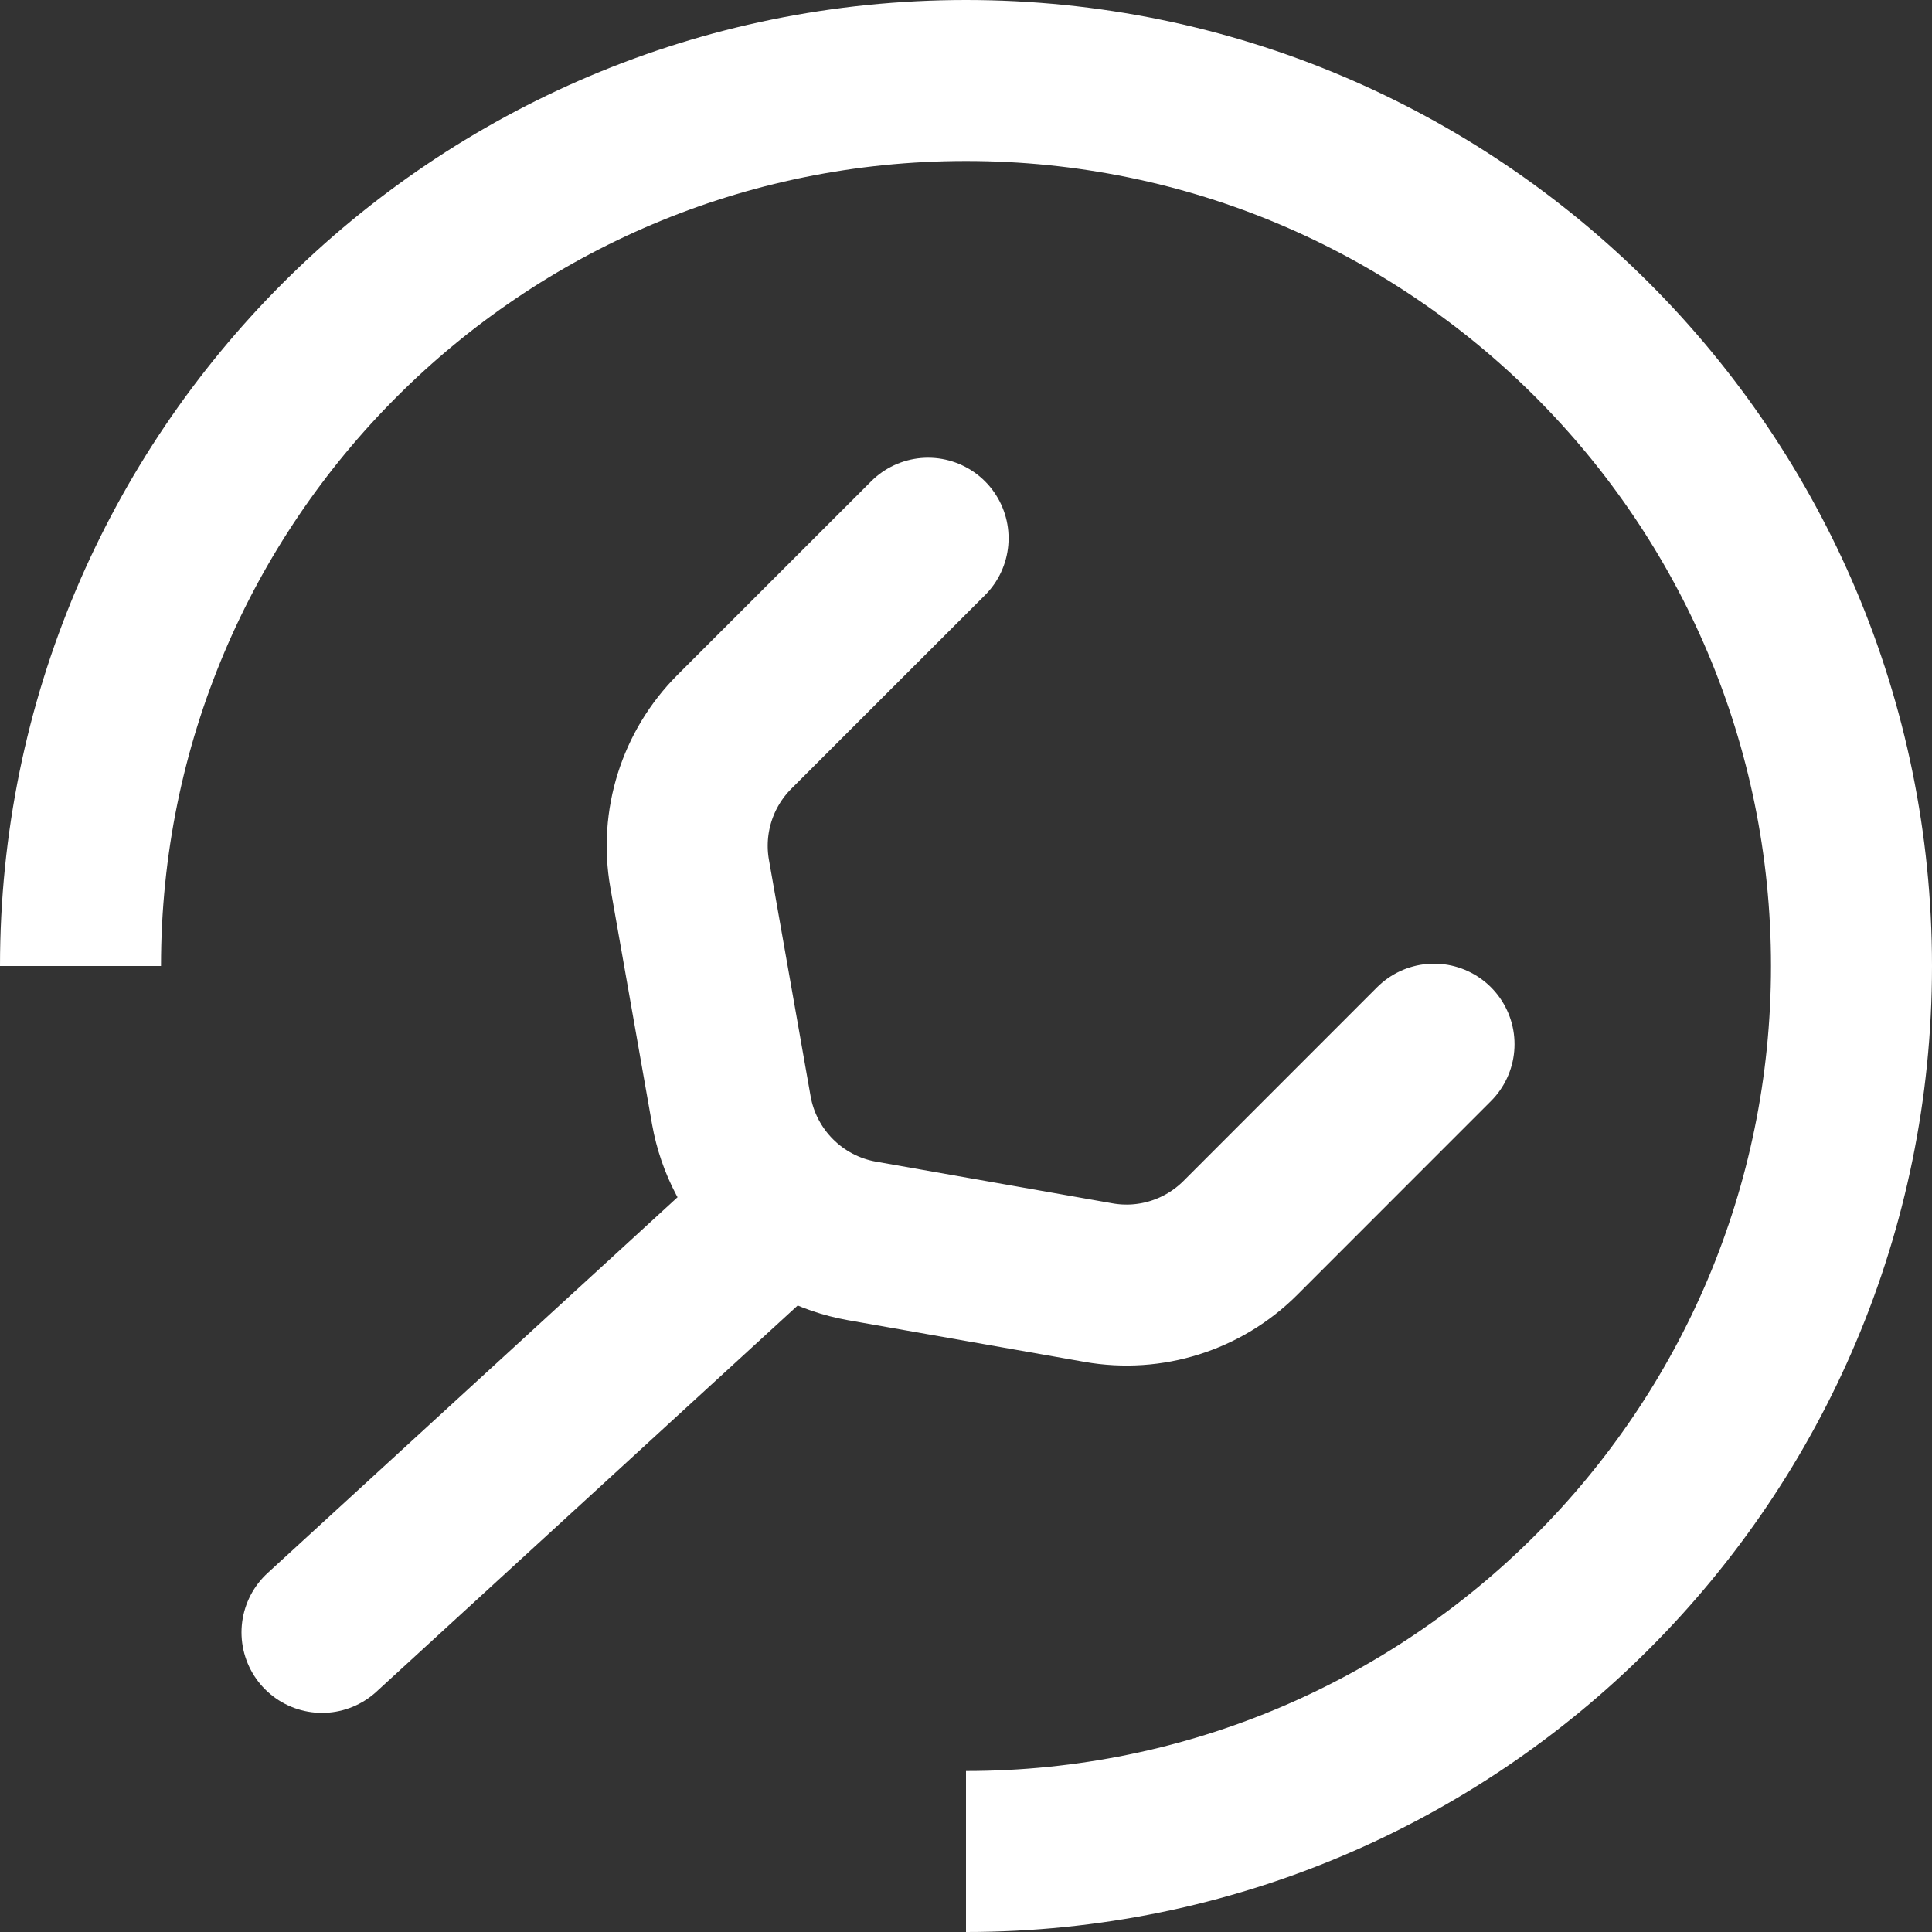
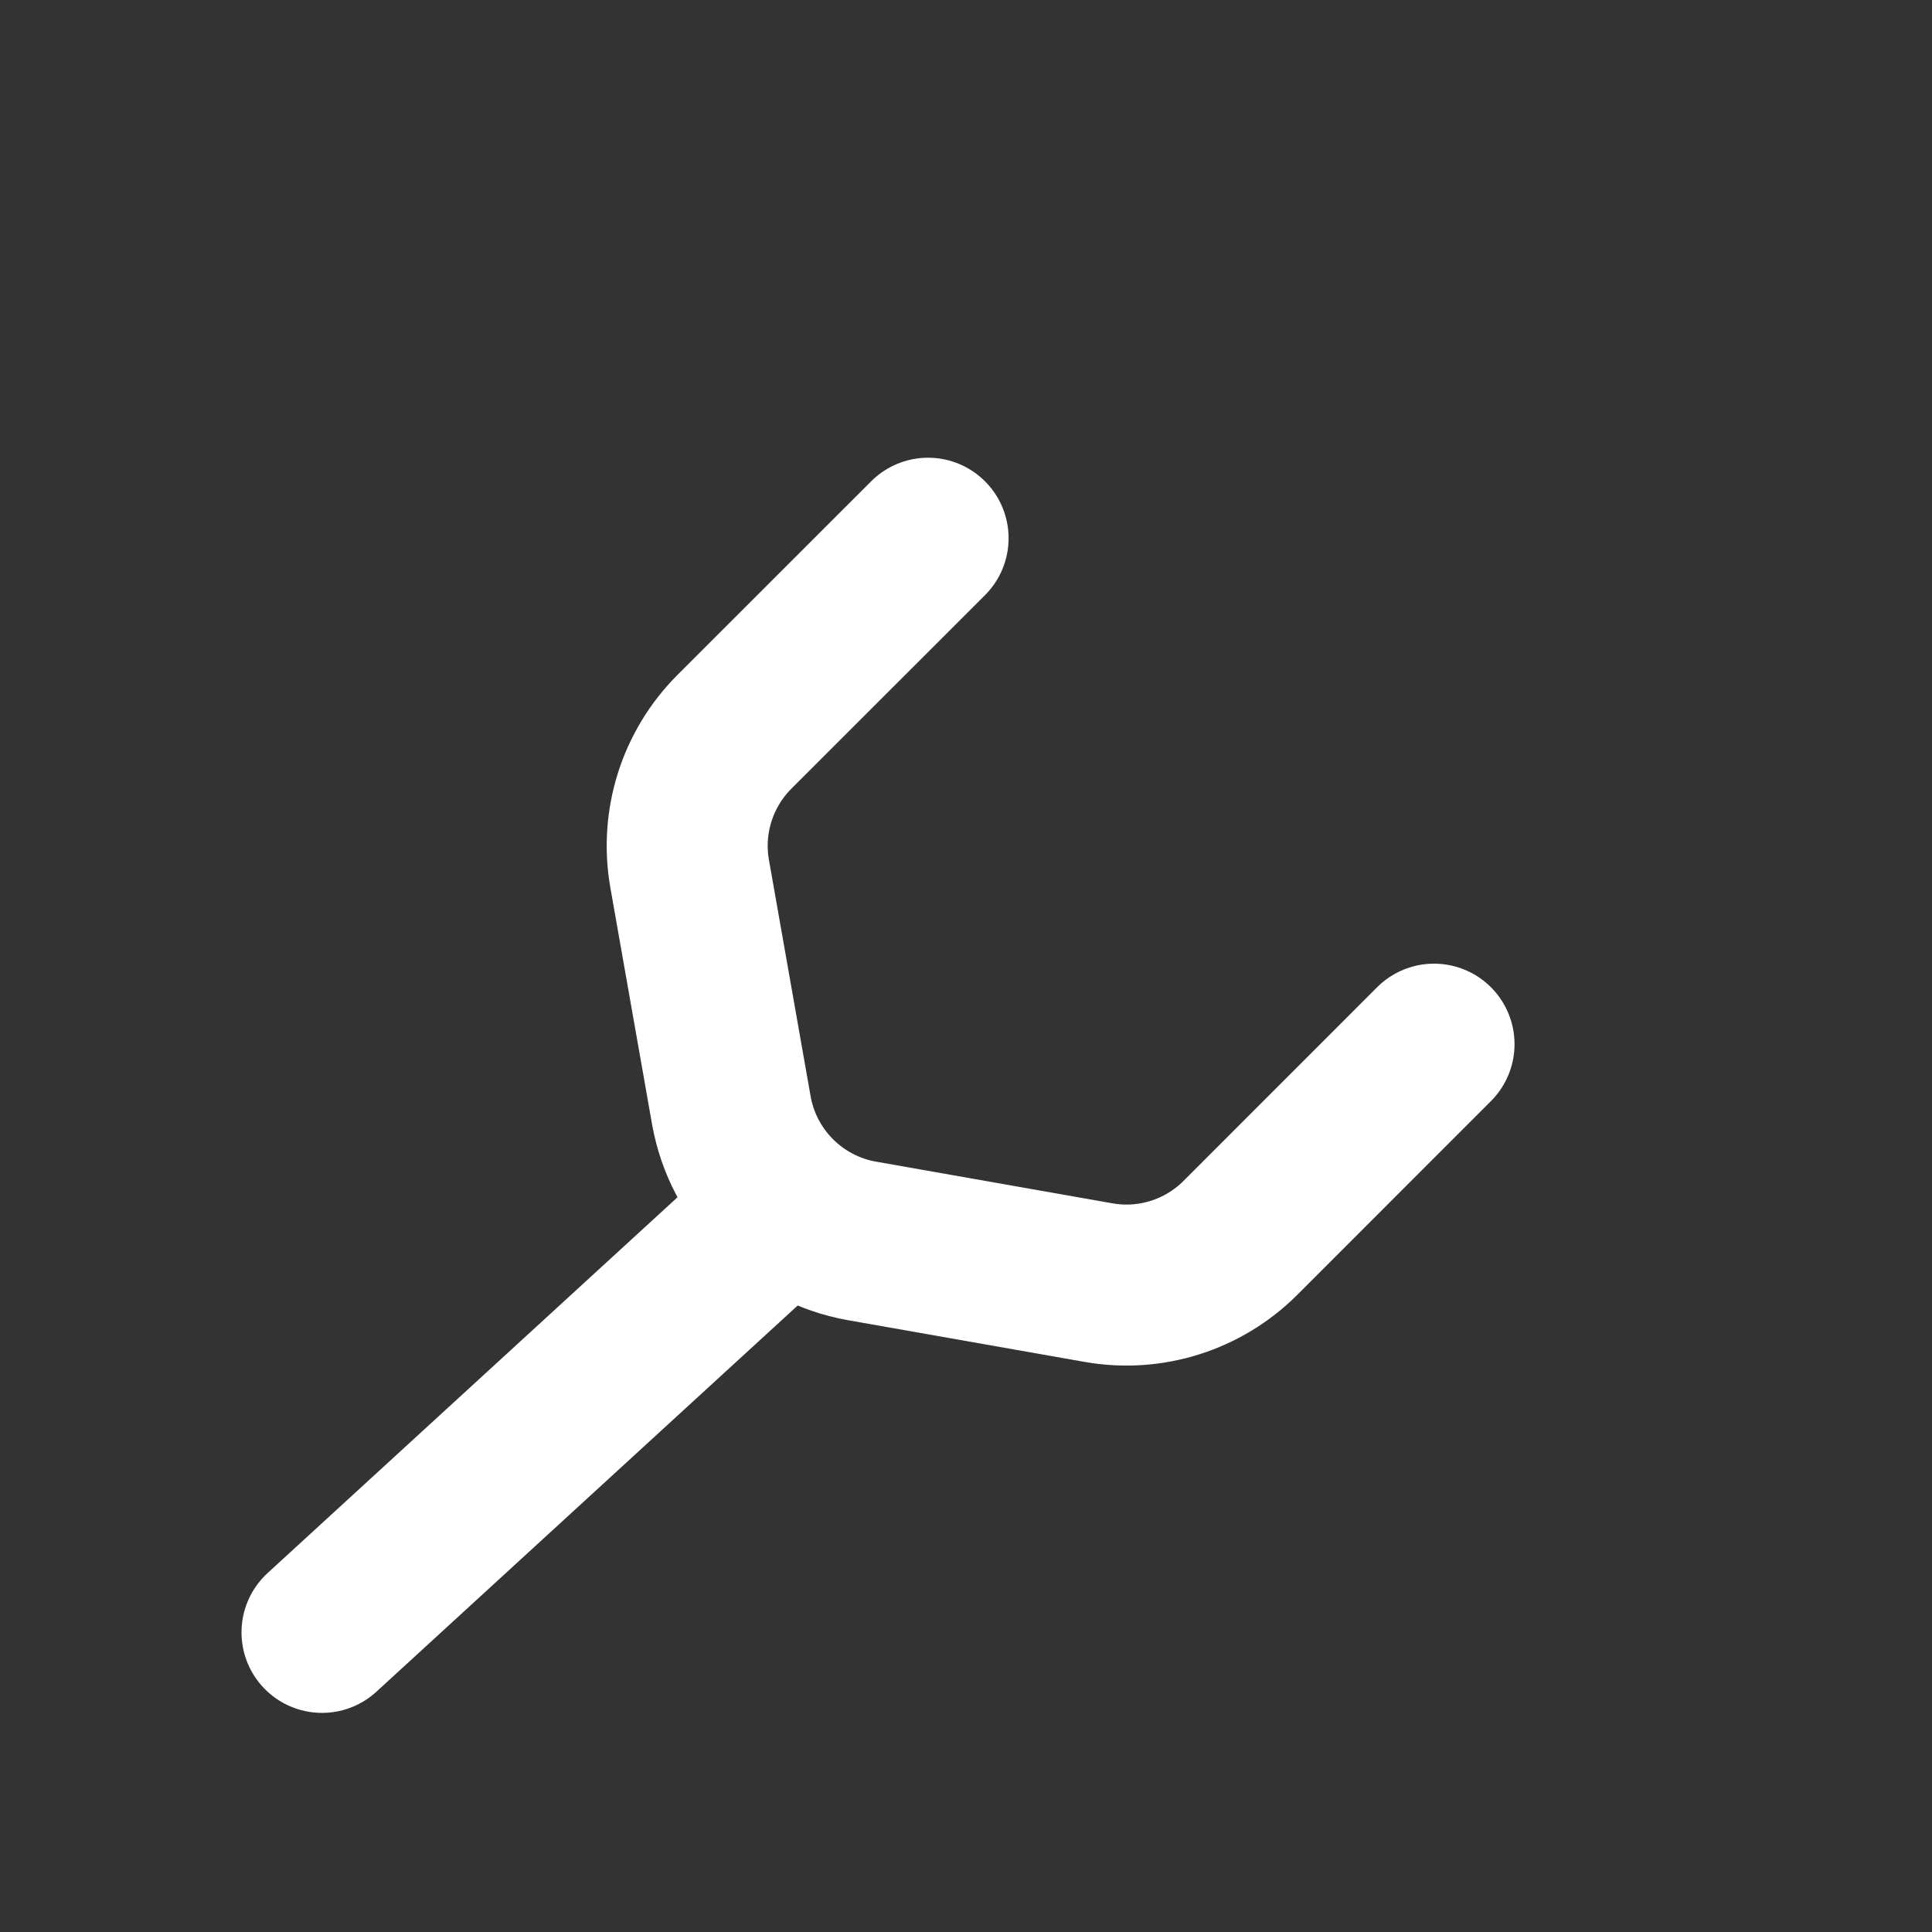
<svg xmlns="http://www.w3.org/2000/svg" width="24" height="24" viewBox="0 0 24 24" fill="none">
  <rect x="0" y="0" width="24" height="24" fill="#333333" stroke="none" />
-   <path d="M12 23C18.075 23 23 18.075 23 12C23 5.925 18.075 1 12 1C5.925 1 1 5.925 1 12" stroke="white" stroke-width="2" />
  <path d="M11.529 6.686L9.122 9.092C8.661 9.554 8.454 10.211 8.567 10.854L9.085 13.793C9.232 14.62 9.88 15.268 10.707 15.415L13.646 15.933C14.289 16.047 14.946 15.839 15.408 15.378L17.814 12.971" stroke="white" stroke-width="2" stroke-linecap="round" />
  <path d="M4 20.278L9.333 15.389" stroke="white" stroke-width="2" stroke-linecap="round" />
</svg>